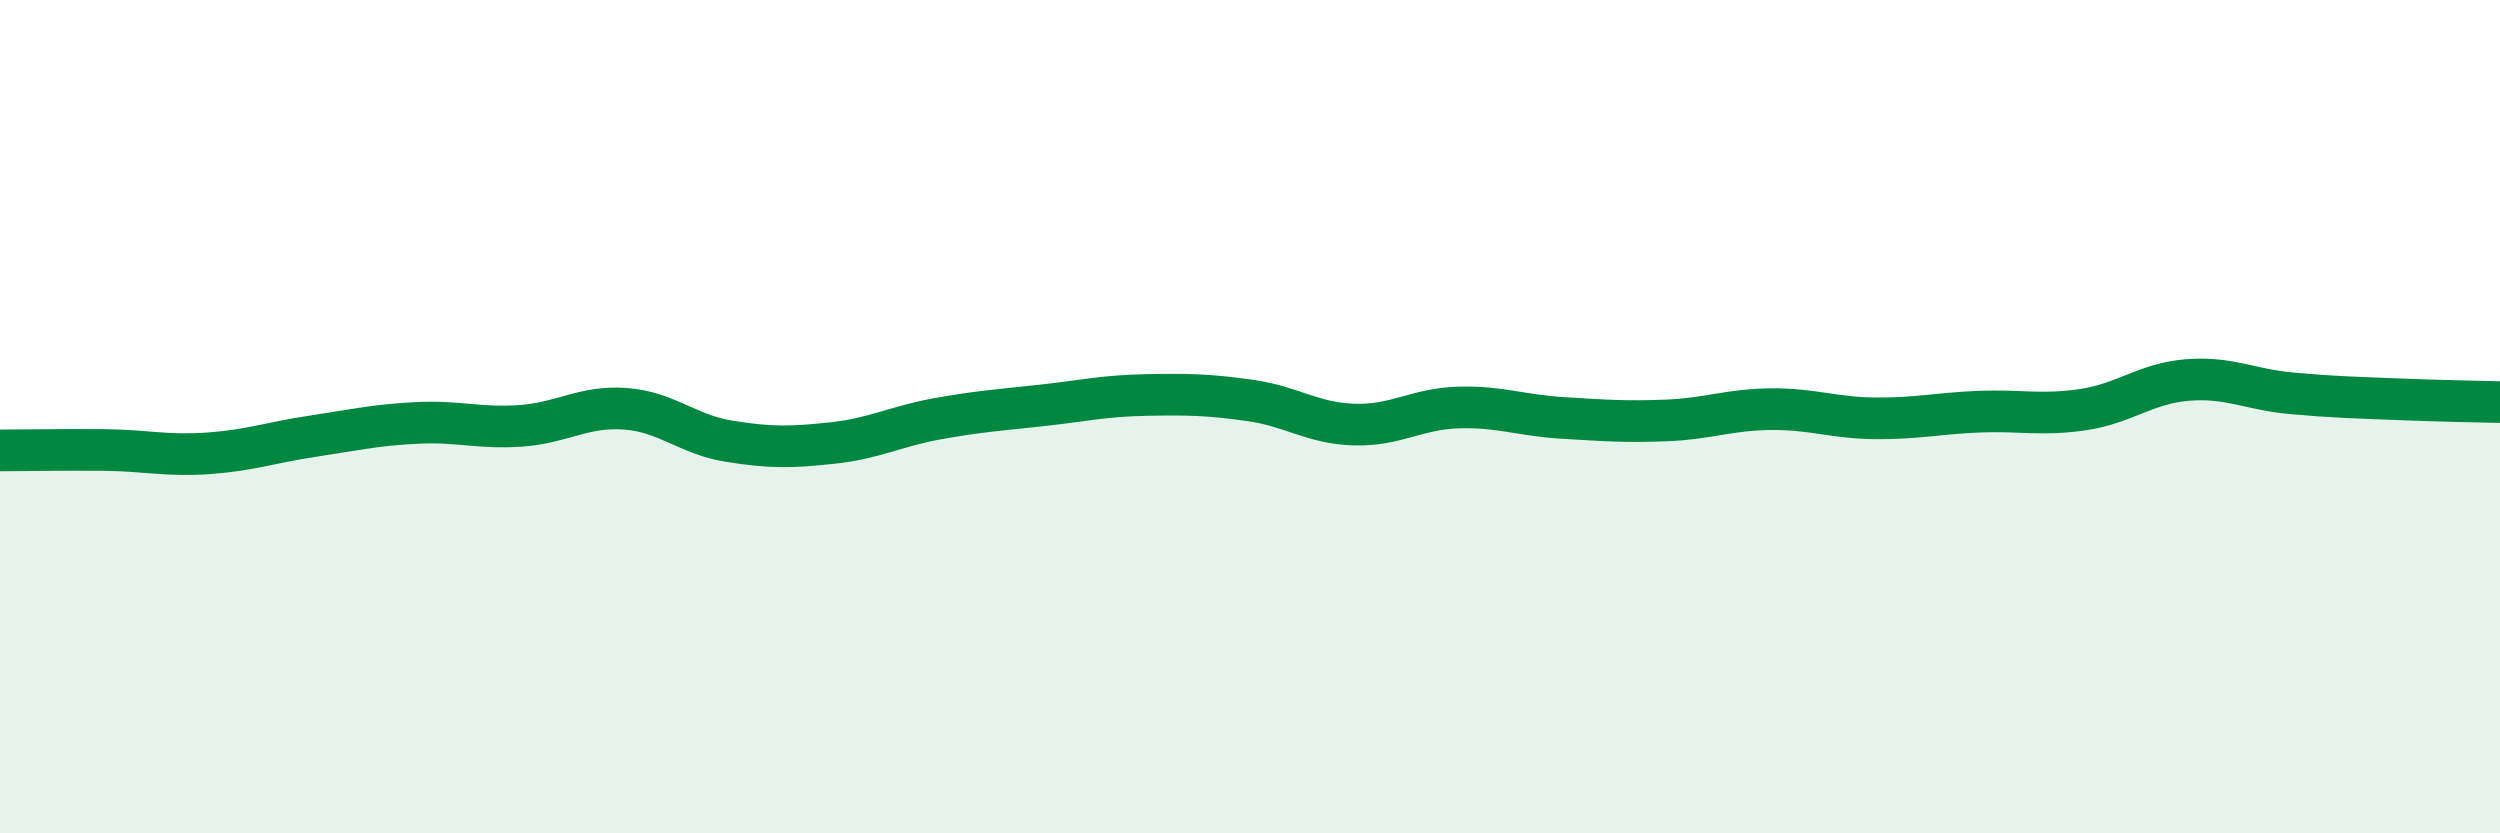
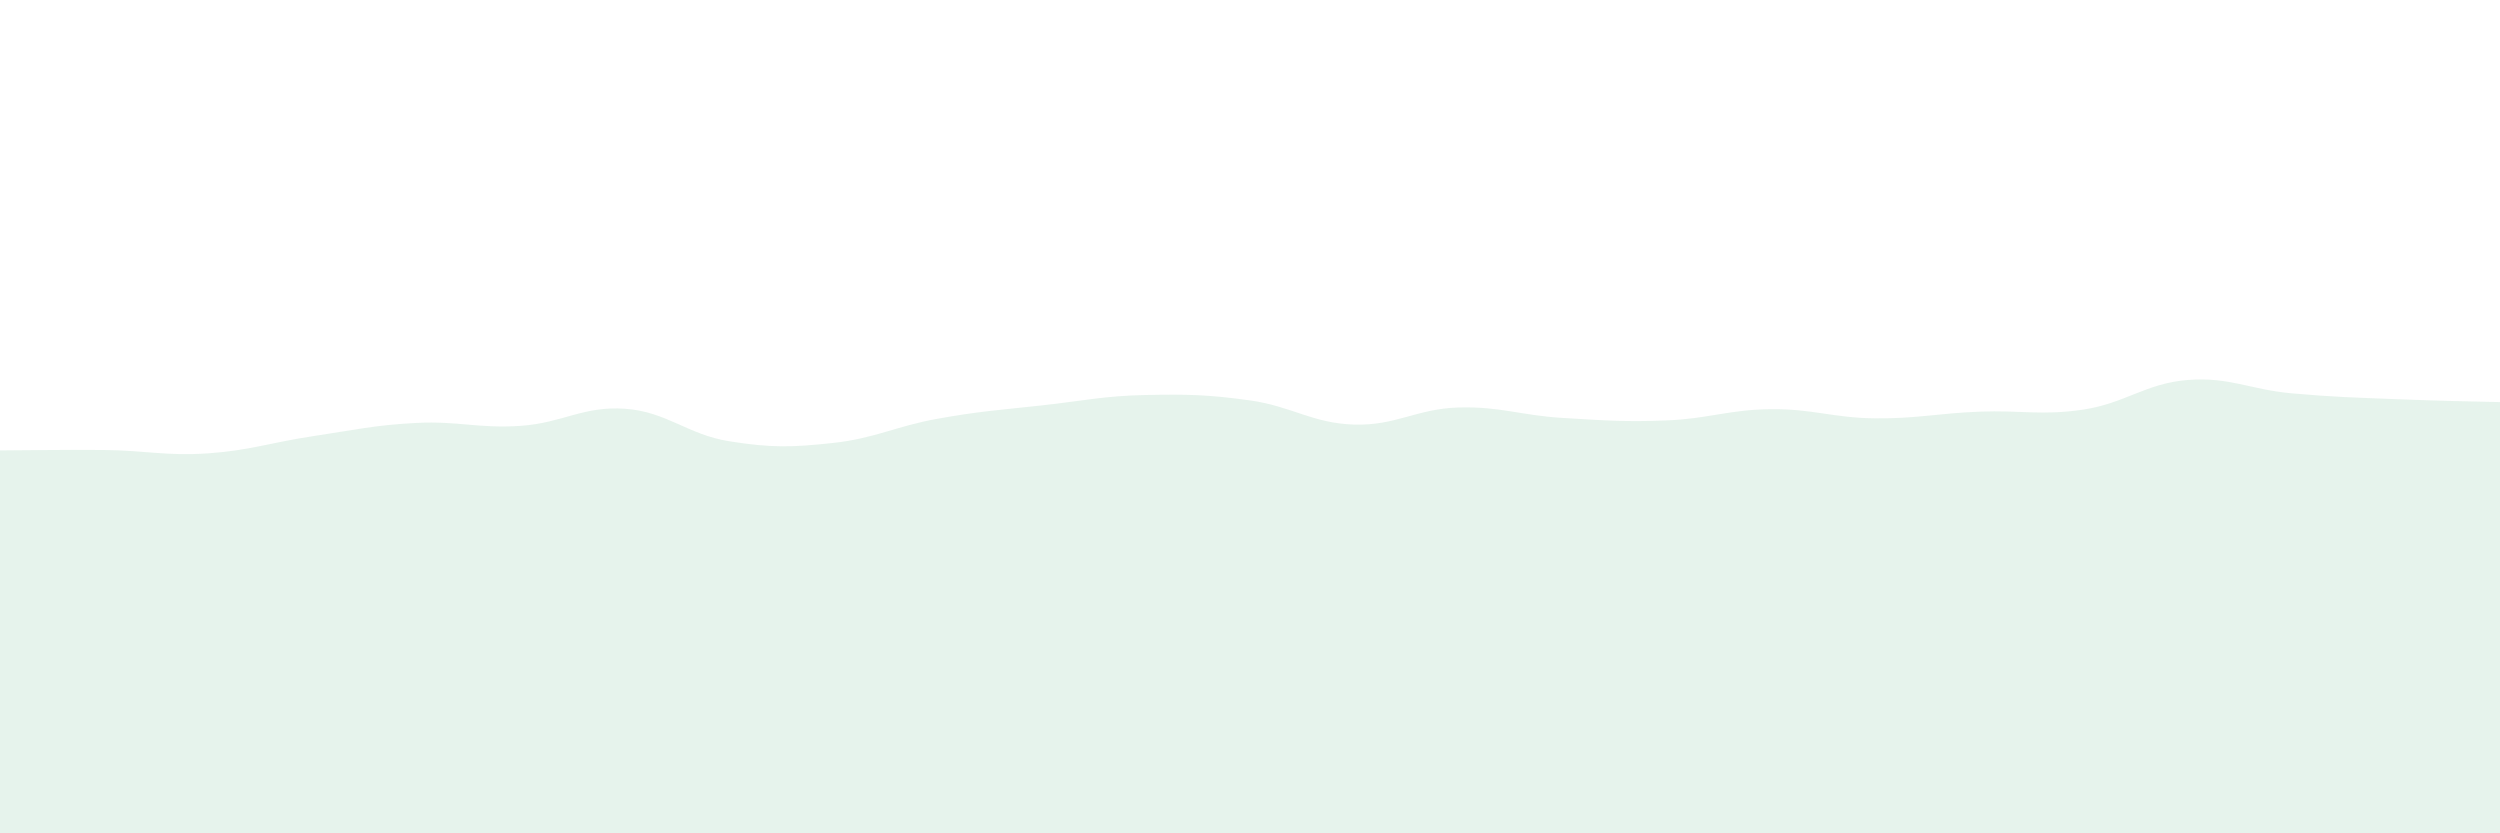
<svg xmlns="http://www.w3.org/2000/svg" width="60" height="20" viewBox="0 0 60 20">
  <path d="M 0,10.81 C 0.5,10.81 1.5,10.79 2.5,10.8 C 3.5,10.81 4,10.95 5,10.88 C 6,10.81 6.5,10.62 7.5,10.47 C 8.5,10.32 9,10.2 10,10.15 C 11,10.1 11.5,10.29 12.5,10.22 C 13.5,10.15 14,9.74 15,9.81 C 16,9.88 16.5,10.43 17.5,10.59 C 18.5,10.75 19,10.74 20,10.63 C 21,10.52 21.5,10.23 22.5,10.05 C 23.5,9.87 24,9.84 25,9.73 C 26,9.62 26.5,9.5 27.5,9.48 C 28.5,9.46 29,9.47 30,9.61 C 31,9.75 31.5,10.16 32.5,10.19 C 33.5,10.22 34,9.81 35,9.78 C 36,9.75 36.5,9.97 37.5,10.03 C 38.5,10.09 39,10.13 40,10.09 C 41,10.05 41.5,9.83 42.5,9.82 C 43.5,9.81 44,10.03 45,10.04 C 46,10.05 46.5,9.92 47.5,9.88 C 48.5,9.84 49,9.98 50,9.83 C 51,9.68 51.5,9.2 52.5,9.12 C 53.5,9.04 54,9.35 55,9.44 C 56,9.53 56.5,9.54 57.5,9.58 C 58.5,9.62 59.5,9.64 60,9.65L60 20L0 20Z" fill="#008740" opacity="0.1" stroke-linecap="round" stroke-linejoin="round" />
-   <path d="M 0,10.81 C 0.5,10.81 1.5,10.79 2.5,10.8 C 3.5,10.81 4,10.95 5,10.88 C 6,10.81 6.5,10.62 7.5,10.47 C 8.5,10.32 9,10.2 10,10.15 C 11,10.1 11.5,10.29 12.5,10.22 C 13.5,10.15 14,9.74 15,9.81 C 16,9.88 16.5,10.43 17.5,10.59 C 18.5,10.75 19,10.74 20,10.63 C 21,10.52 21.5,10.23 22.5,10.05 C 23.5,9.87 24,9.84 25,9.73 C 26,9.62 26.5,9.5 27.5,9.48 C 28.5,9.46 29,9.47 30,9.61 C 31,9.75 31.5,10.16 32.5,10.19 C 33.5,10.22 34,9.81 35,9.78 C 36,9.75 36.5,9.97 37.5,10.03 C 38.5,10.09 39,10.13 40,10.09 C 41,10.05 41.5,9.83 42.5,9.82 C 43.5,9.81 44,10.03 45,10.04 C 46,10.05 46.5,9.92 47.5,9.88 C 48.5,9.84 49,9.98 50,9.83 C 51,9.68 51.5,9.2 52.5,9.12 C 53.5,9.04 54,9.35 55,9.44 C 56,9.53 56.5,9.54 57.5,9.58 C 58.5,9.62 59.5,9.64 60,9.65" stroke="#008740" stroke-width="1" fill="none" stroke-linecap="round" stroke-linejoin="round" />
</svg>